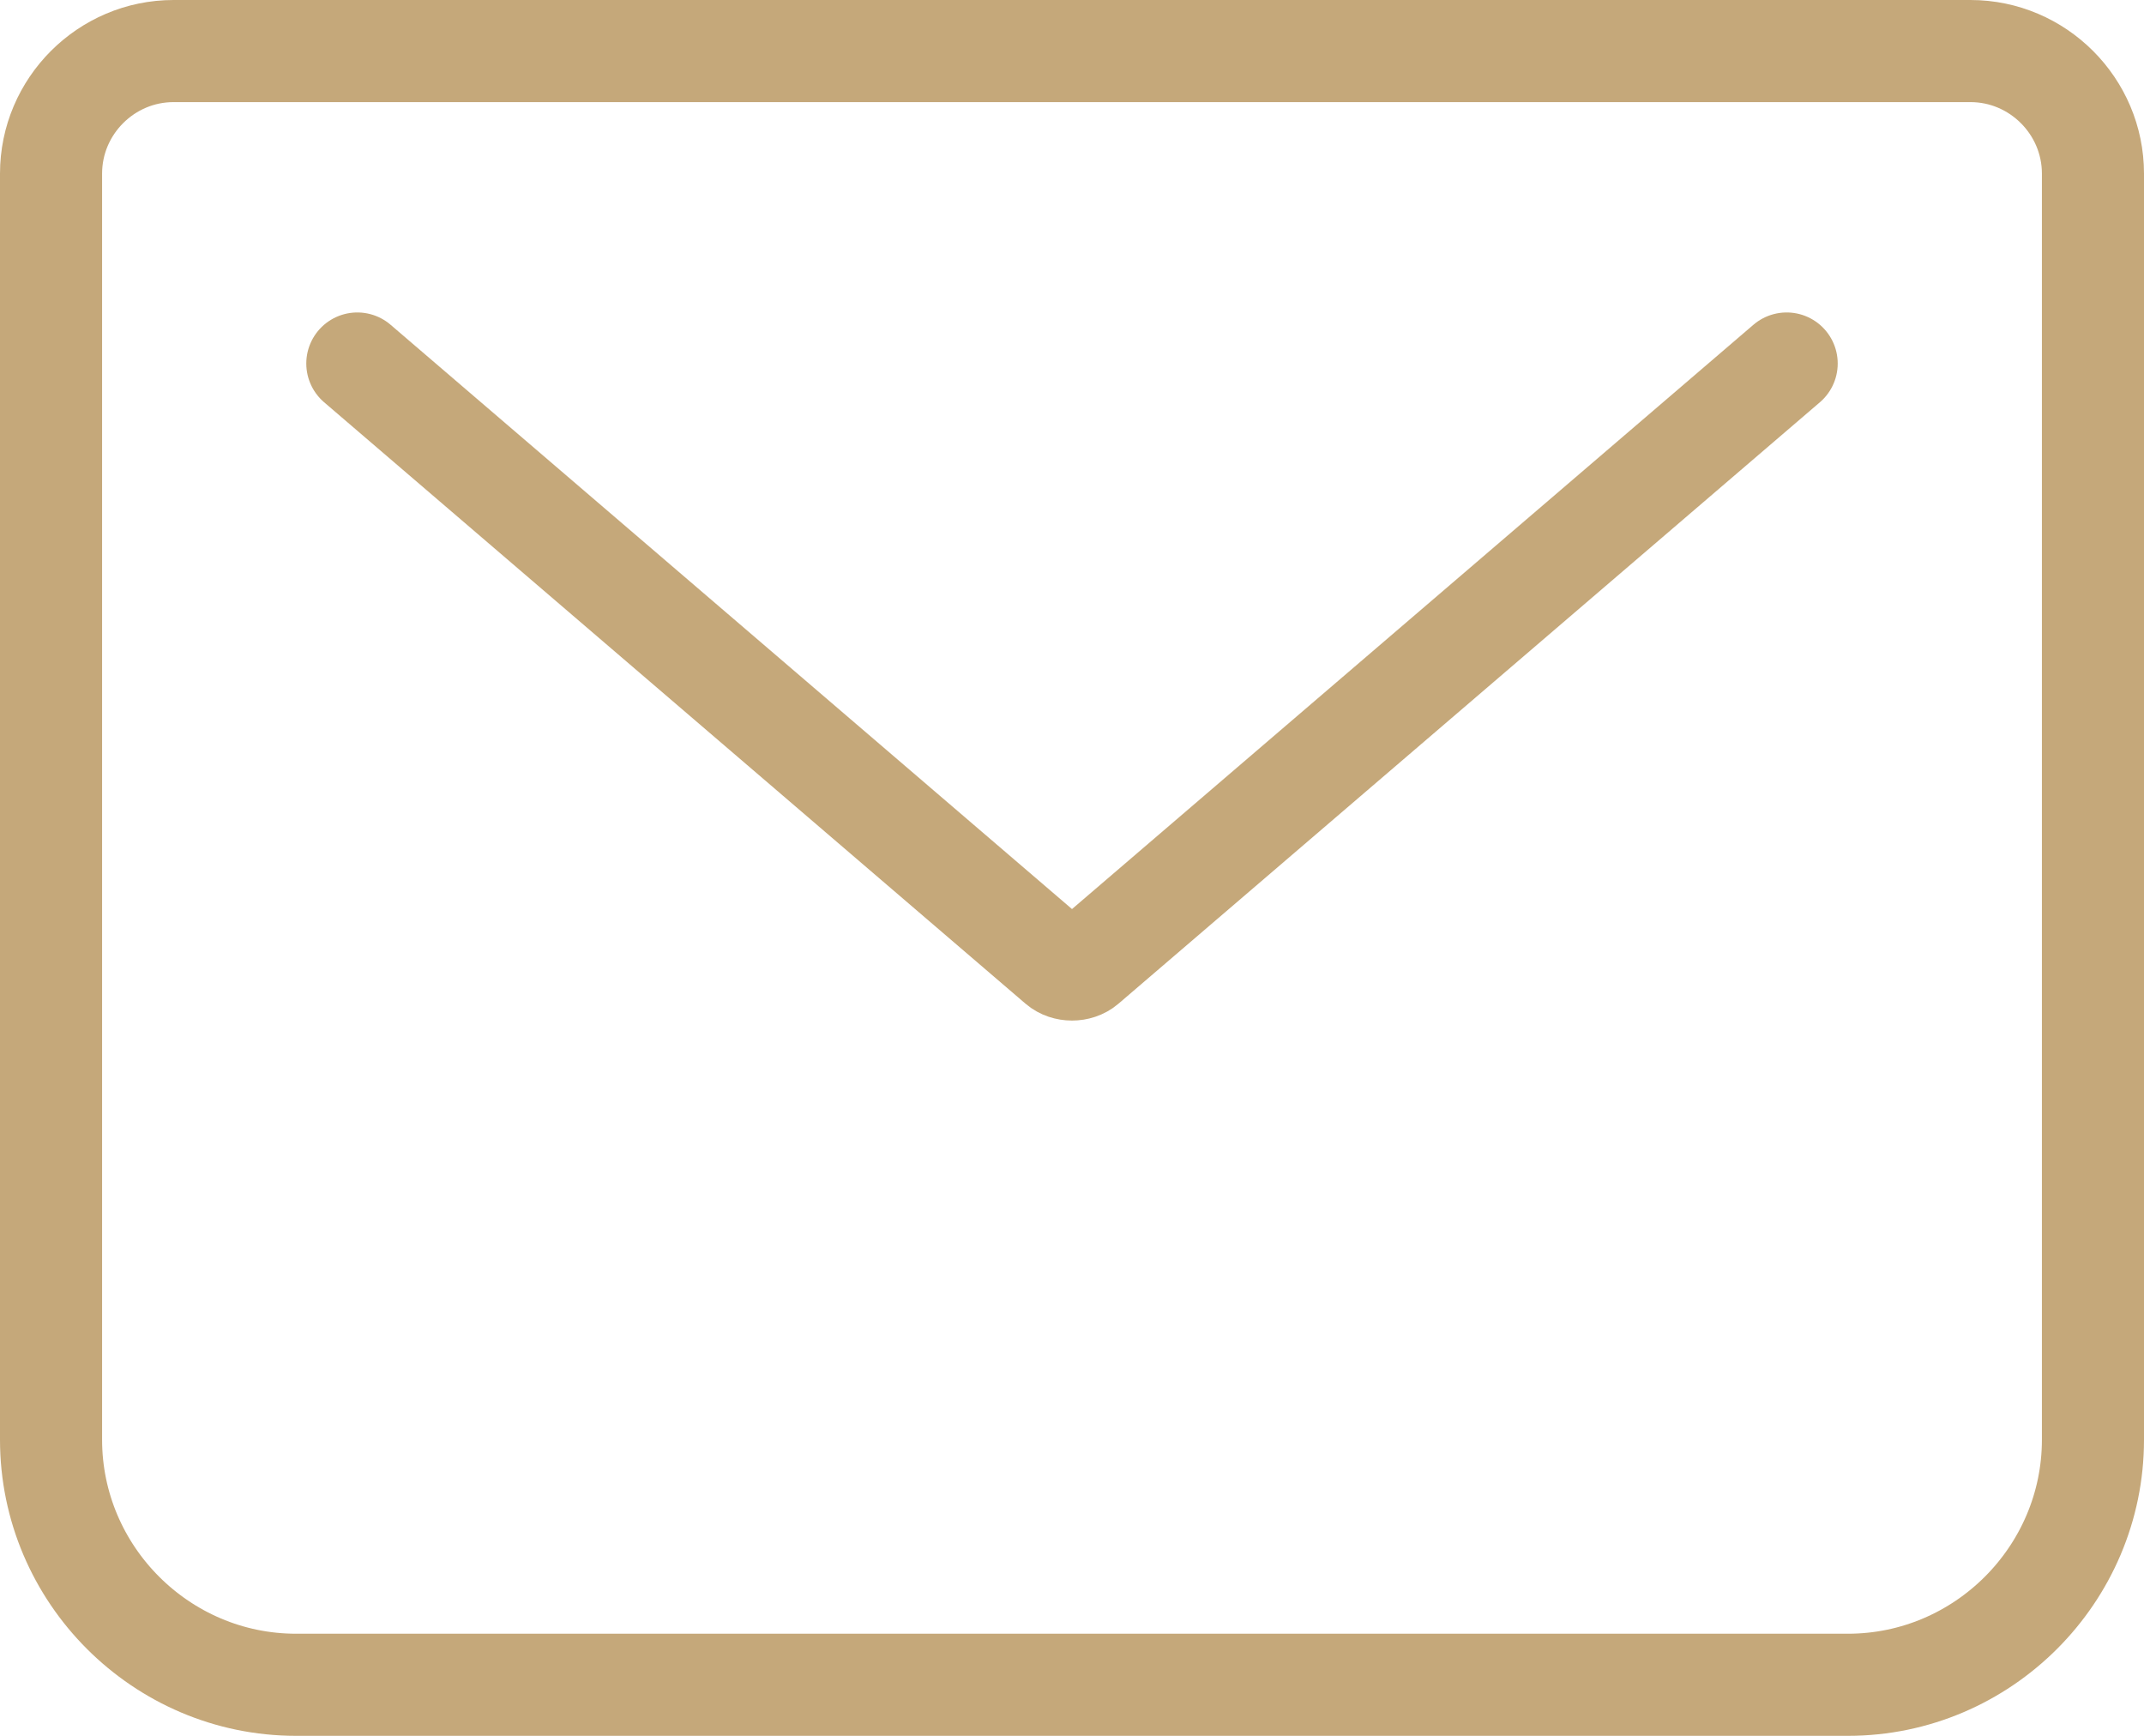
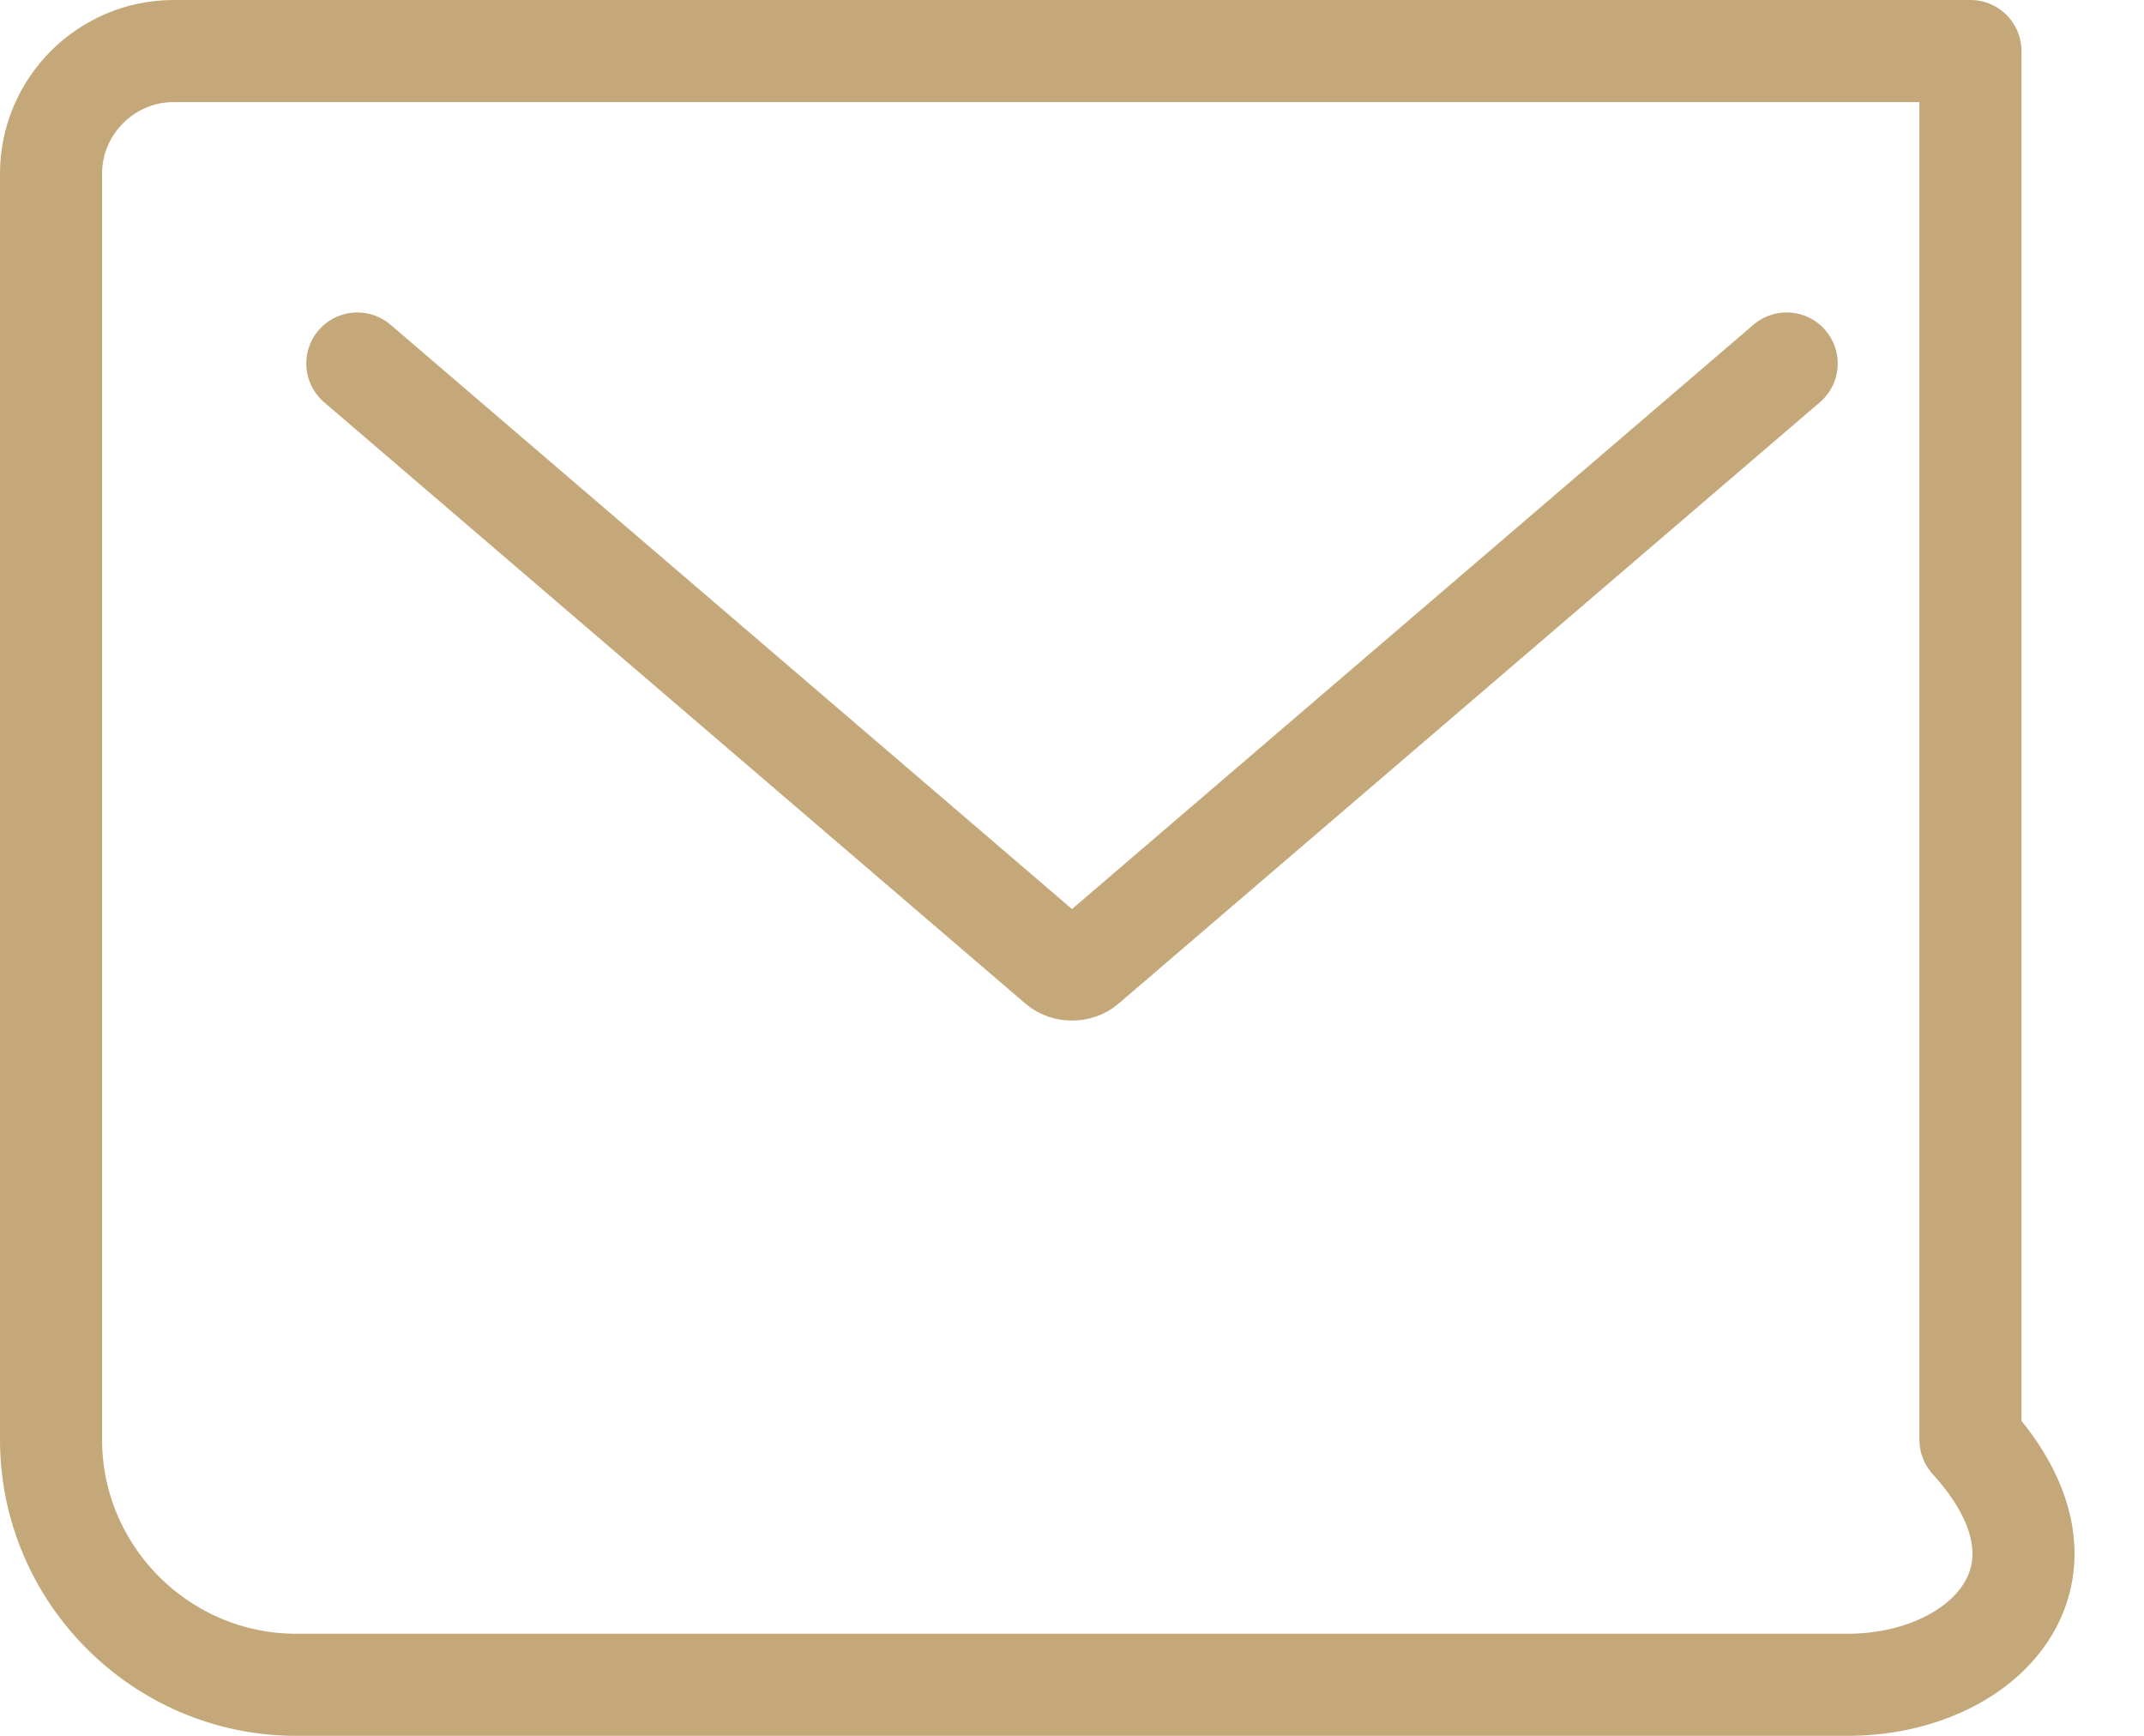
<svg xmlns="http://www.w3.org/2000/svg" width="21" height="17" viewBox="0 0 21 17" fill="none">
-   <path d="M3.5 3.56L10.37 9.45C10.44 9.51 10.56 9.51 10.63 9.45L17.5 3.56M1.7 0.5H19.3C19.96 0.5 20.5 1.04 20.5 1.7V14.1C20.5 15.42 19.42 16.5 18.1 16.5H2.9C1.58 16.5 0.5 15.42 0.5 14.1V1.7C0.5 1.04 1.04 0.5 1.7 0.5Z" stroke="#C5A87A" stroke-linecap="round" stroke-linejoin="round" />
+   <path d="M3.5 3.56L10.37 9.45C10.44 9.51 10.56 9.51 10.63 9.45L17.5 3.56M1.7 0.5H19.3V14.1C20.5 15.42 19.42 16.5 18.1 16.5H2.9C1.58 16.5 0.5 15.42 0.5 14.1V1.7C0.5 1.04 1.04 0.5 1.7 0.5Z" stroke="#C5A87A" stroke-linecap="round" stroke-linejoin="round" />
</svg>